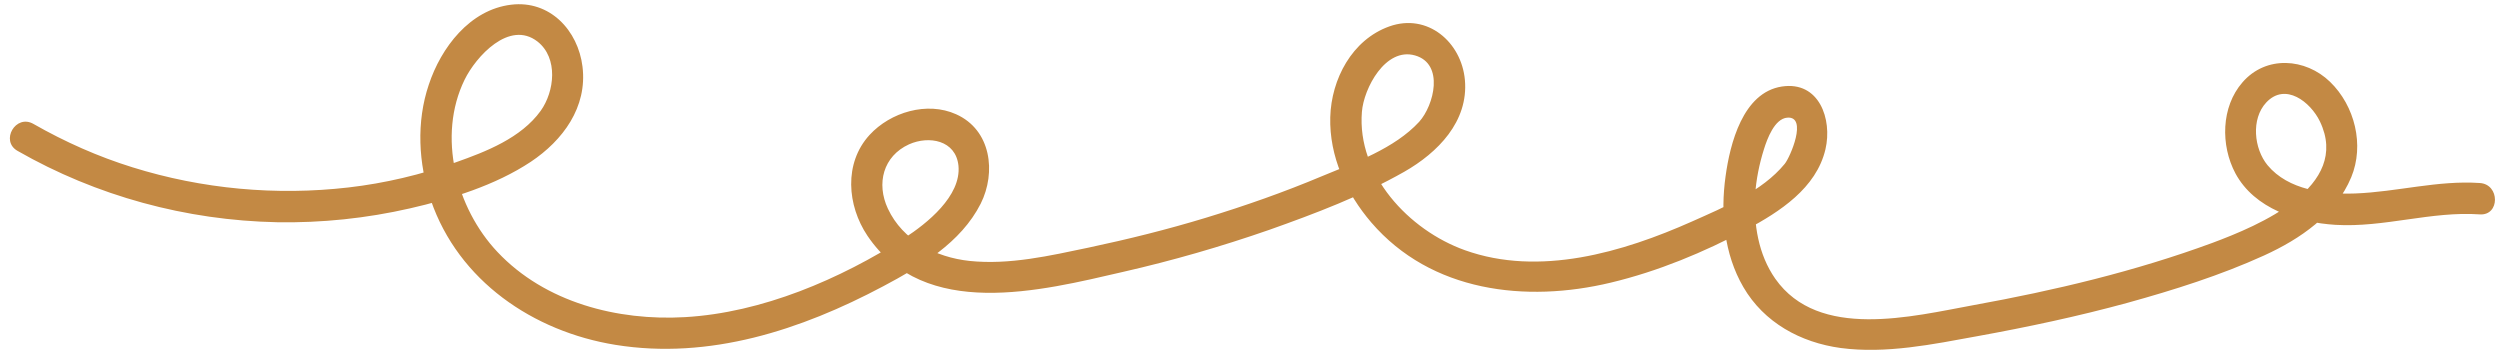
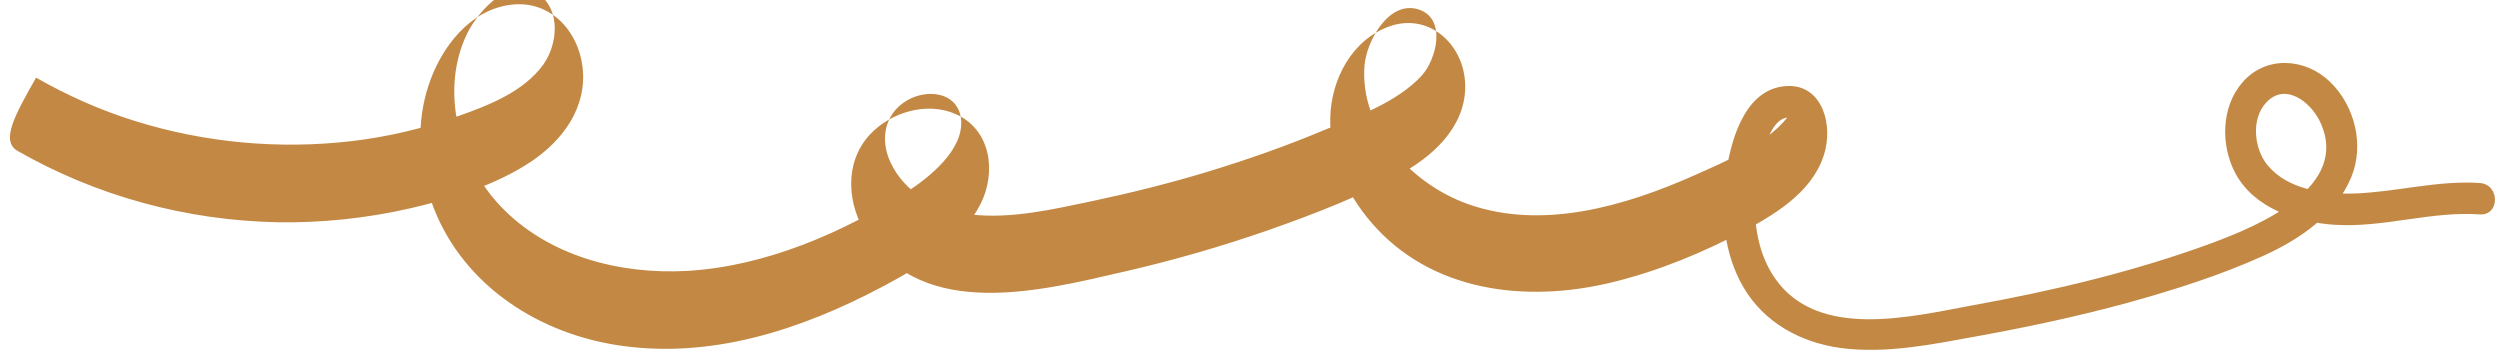
<svg xmlns="http://www.w3.org/2000/svg" fill="#000000" height="137.7" preserveAspectRatio="xMidYMid meet" version="1" viewBox="21.0 432.3 956.2 137.7" width="956.2" zoomAndPan="magnify">
  <g id="change1_1">
-     <path d="M27.7,490c30.2,17.3,64.5,26.6,99.3,27.3c17,0.3,34.2-1.5,50.8-5.3c15.7-3.6,32.6-8.8,46.2-17.8 c12.3-8.2,21.7-20.9,19.8-36.4c-1.7-13.9-12.5-25.5-27.3-23.7c-15.8,1.9-26.8,16.4-31.5,30.6c-4.8,14.2-4,30.1,0.8,44.2 c10.6,30.8,39.1,50.2,70.6,55.3c35.9,5.8,71-5.7,102.4-22.4c14.3-7.6,29.7-16.6,37.3-31.6c6-12,4-28.2-9.4-34.2 c-11.1-5-25.1-0.8-33.1,7.9c-9.9,10.8-8.6,27-0.8,38.6c21.9,32.4,66.1,21.1,97.7,13.8c18.9-4.3,37.6-9.7,56-16.1 c17.5-6.2,35.4-13,51.6-22.2c12.8-7.3,24.6-19.2,23.2-35.1c-1.3-14.5-14.3-25.7-28.9-20.5c-14.3,5.1-22.2,20.2-22.6,34.7 c-0.4,15,6.1,29.1,15.7,40.3c22.9,26.6,59.1,30.8,91.6,23c18-4.3,35.6-11.6,51.9-20.3c12.7-6.8,26.7-15.8,30.2-30.7 c2.7-11.5-2.4-26.2-16.7-24c-14.9,2.3-19.8,21.9-21.5,34.3c-2,14.3-0.6,29.7,6.8,42.4c7.9,13.6,21.9,21.2,37.2,23.3 c17.4,2.3,35.2-1.4,52.2-4.5c19.3-3.5,38.6-7.6,57.6-12.8c17.7-4.9,35.5-10.5,52.2-18.1c13.8-6.3,27.3-15.5,33.3-29.9 c5.1-12.3,1.4-27.3-8.1-36.5c-9.4-9.1-24.5-10.2-33.5,0.2c-8.2,9.4-8.4,24.1-2.7,34.8c7.3,13.6,23.9,18.8,38.3,19.7 c18.6,1.1,36.6-5.3,55.2-4c7.7,0.5,7.7-11.5,0-12c-16.1-1.1-31.7,3.4-47.7,4c-11.5,0.4-25.6-1.3-33.5-10.8c-5.2-6.3-6.4-17.7-0.5-24 c7.3-7.8,16.9-0.2,20.5,7.2c12.1,25.1-23.4,39.9-41.1,46.5c-29.6,10.9-60.4,18.2-91.3,23.8c-23.5,4.3-59.3,13.5-75.9-10.1 c-6.5-9.3-8.3-20.9-7.7-32c0.4-6,1.6-11.9,3.4-17.6c1.2-3.8,4-11.6,8.9-12c7.9-0.6,1.1,15.2-1,17.7c-8.6,10.5-23.3,16.6-35.4,22 c-26.5,11.8-58.4,21.2-86.9,11c-21.5-7.7-41.3-28.9-39.4-52.9c0.7-9,9-24.8,20.3-21.6c11.3,3.2,7.3,19.1,1.6,25.4 c-9.4,10.2-24.6,15.6-37.2,20.8c-14.5,6.1-29.3,11.3-44.4,15.9c-14.8,4.5-29.7,8.2-44.8,11.4c-14.8,3.1-30.3,6.7-45.6,5.1 c-12.9-1.4-25.5-7.8-31.2-20c-4.5-9.6-1.8-20.1,8.1-24.6c7.6-3.4,17.9-1.6,18.9,8.2c1.1,11.6-12.1,22.1-20.6,27.6 c-24.7,15.8-54.5,28.6-84,30.3c-25.8,1.5-53.5-5.6-71.7-24.9c-15.9-16.8-23.1-44.4-12.6-65.9c4.3-8.8,17.1-23,27.9-14.6 c8,6.3,6.5,19.1,1.2,26.5c-7.5,10.4-20.9,15.6-32.5,19.7c-13.2,4.7-27.1,8-41,9.6c-27.7,3.2-56,0.6-82.6-7.7 c-13.2-4.1-25.8-9.7-37.9-16.6C27,475.8,21,486.2,27.7,490L27.7,490z" fill="#c38944" />
+     <path d="M27.7,490c30.2,17.3,64.5,26.6,99.3,27.3c17,0.3,34.2-1.5,50.8-5.3c15.7-3.6,32.6-8.8,46.2-17.8 c12.3-8.2,21.7-20.9,19.8-36.4c-1.7-13.9-12.5-25.5-27.3-23.7c-15.8,1.9-26.8,16.4-31.5,30.6c-4.8,14.2-4,30.1,0.8,44.2 c10.6,30.8,39.1,50.2,70.6,55.3c35.9,5.8,71-5.7,102.4-22.4c14.3-7.6,29.7-16.6,37.3-31.6c6-12,4-28.2-9.4-34.2 c-11.1-5-25.1-0.8-33.1,7.9c-9.9,10.8-8.6,27-0.8,38.6c21.9,32.4,66.1,21.1,97.7,13.8c18.9-4.3,37.6-9.7,56-16.1 c17.5-6.2,35.4-13,51.6-22.2c12.8-7.3,24.6-19.2,23.2-35.1c-1.3-14.5-14.3-25.7-28.9-20.5c-14.3,5.1-22.2,20.2-22.6,34.7 c-0.4,15,6.1,29.1,15.7,40.3c22.9,26.6,59.1,30.8,91.6,23c18-4.3,35.6-11.6,51.9-20.3c12.7-6.8,26.7-15.8,30.2-30.7 c2.7-11.5-2.4-26.2-16.7-24c-14.9,2.3-19.8,21.9-21.5,34.3c-2,14.3-0.6,29.7,6.8,42.4c7.9,13.6,21.9,21.2,37.2,23.3 c17.4,2.3,35.2-1.4,52.2-4.5c19.3-3.5,38.6-7.6,57.6-12.8c17.7-4.9,35.5-10.5,52.2-18.1c13.8-6.3,27.3-15.5,33.3-29.9 c5.1-12.3,1.4-27.3-8.1-36.5c-9.4-9.1-24.5-10.2-33.5,0.2c-8.2,9.4-8.4,24.1-2.7,34.8c7.3,13.6,23.9,18.8,38.3,19.7 c18.6,1.1,36.6-5.3,55.2-4c7.7,0.5,7.7-11.5,0-12c-16.1-1.1-31.7,3.4-47.7,4c-11.5,0.4-25.6-1.3-33.5-10.8c-5.2-6.3-6.4-17.7-0.5-24 c7.3-7.8,16.9-0.2,20.5,7.2c12.1,25.1-23.4,39.9-41.1,46.5c-29.6,10.9-60.4,18.2-91.3,23.8c-23.5,4.3-59.3,13.5-75.9-10.1 c-6.5-9.3-8.3-20.9-7.7-32c0.4-6,1.6-11.9,3.4-17.6c1.2-3.8,4-11.6,8.9-12c-8.6,10.5-23.3,16.6-35.4,22 c-26.5,11.8-58.4,21.2-86.9,11c-21.5-7.7-41.3-28.9-39.4-52.9c0.7-9,9-24.8,20.3-21.6c11.3,3.2,7.3,19.1,1.6,25.4 c-9.4,10.2-24.6,15.6-37.2,20.8c-14.5,6.1-29.3,11.3-44.4,15.9c-14.8,4.5-29.7,8.2-44.8,11.4c-14.8,3.1-30.3,6.7-45.6,5.1 c-12.9-1.4-25.5-7.8-31.2-20c-4.5-9.6-1.8-20.1,8.1-24.6c7.6-3.4,17.9-1.6,18.9,8.2c1.1,11.6-12.1,22.1-20.6,27.6 c-24.7,15.8-54.5,28.6-84,30.3c-25.8,1.5-53.5-5.6-71.7-24.9c-15.9-16.8-23.1-44.4-12.6-65.9c4.3-8.8,17.1-23,27.9-14.6 c8,6.3,6.5,19.1,1.2,26.5c-7.5,10.4-20.9,15.6-32.5,19.7c-13.2,4.7-27.1,8-41,9.6c-27.7,3.2-56,0.6-82.6-7.7 c-13.2-4.1-25.8-9.7-37.9-16.6C27,475.8,21,486.2,27.7,490L27.7,490z" fill="#c38944" />
  </g>
</svg>